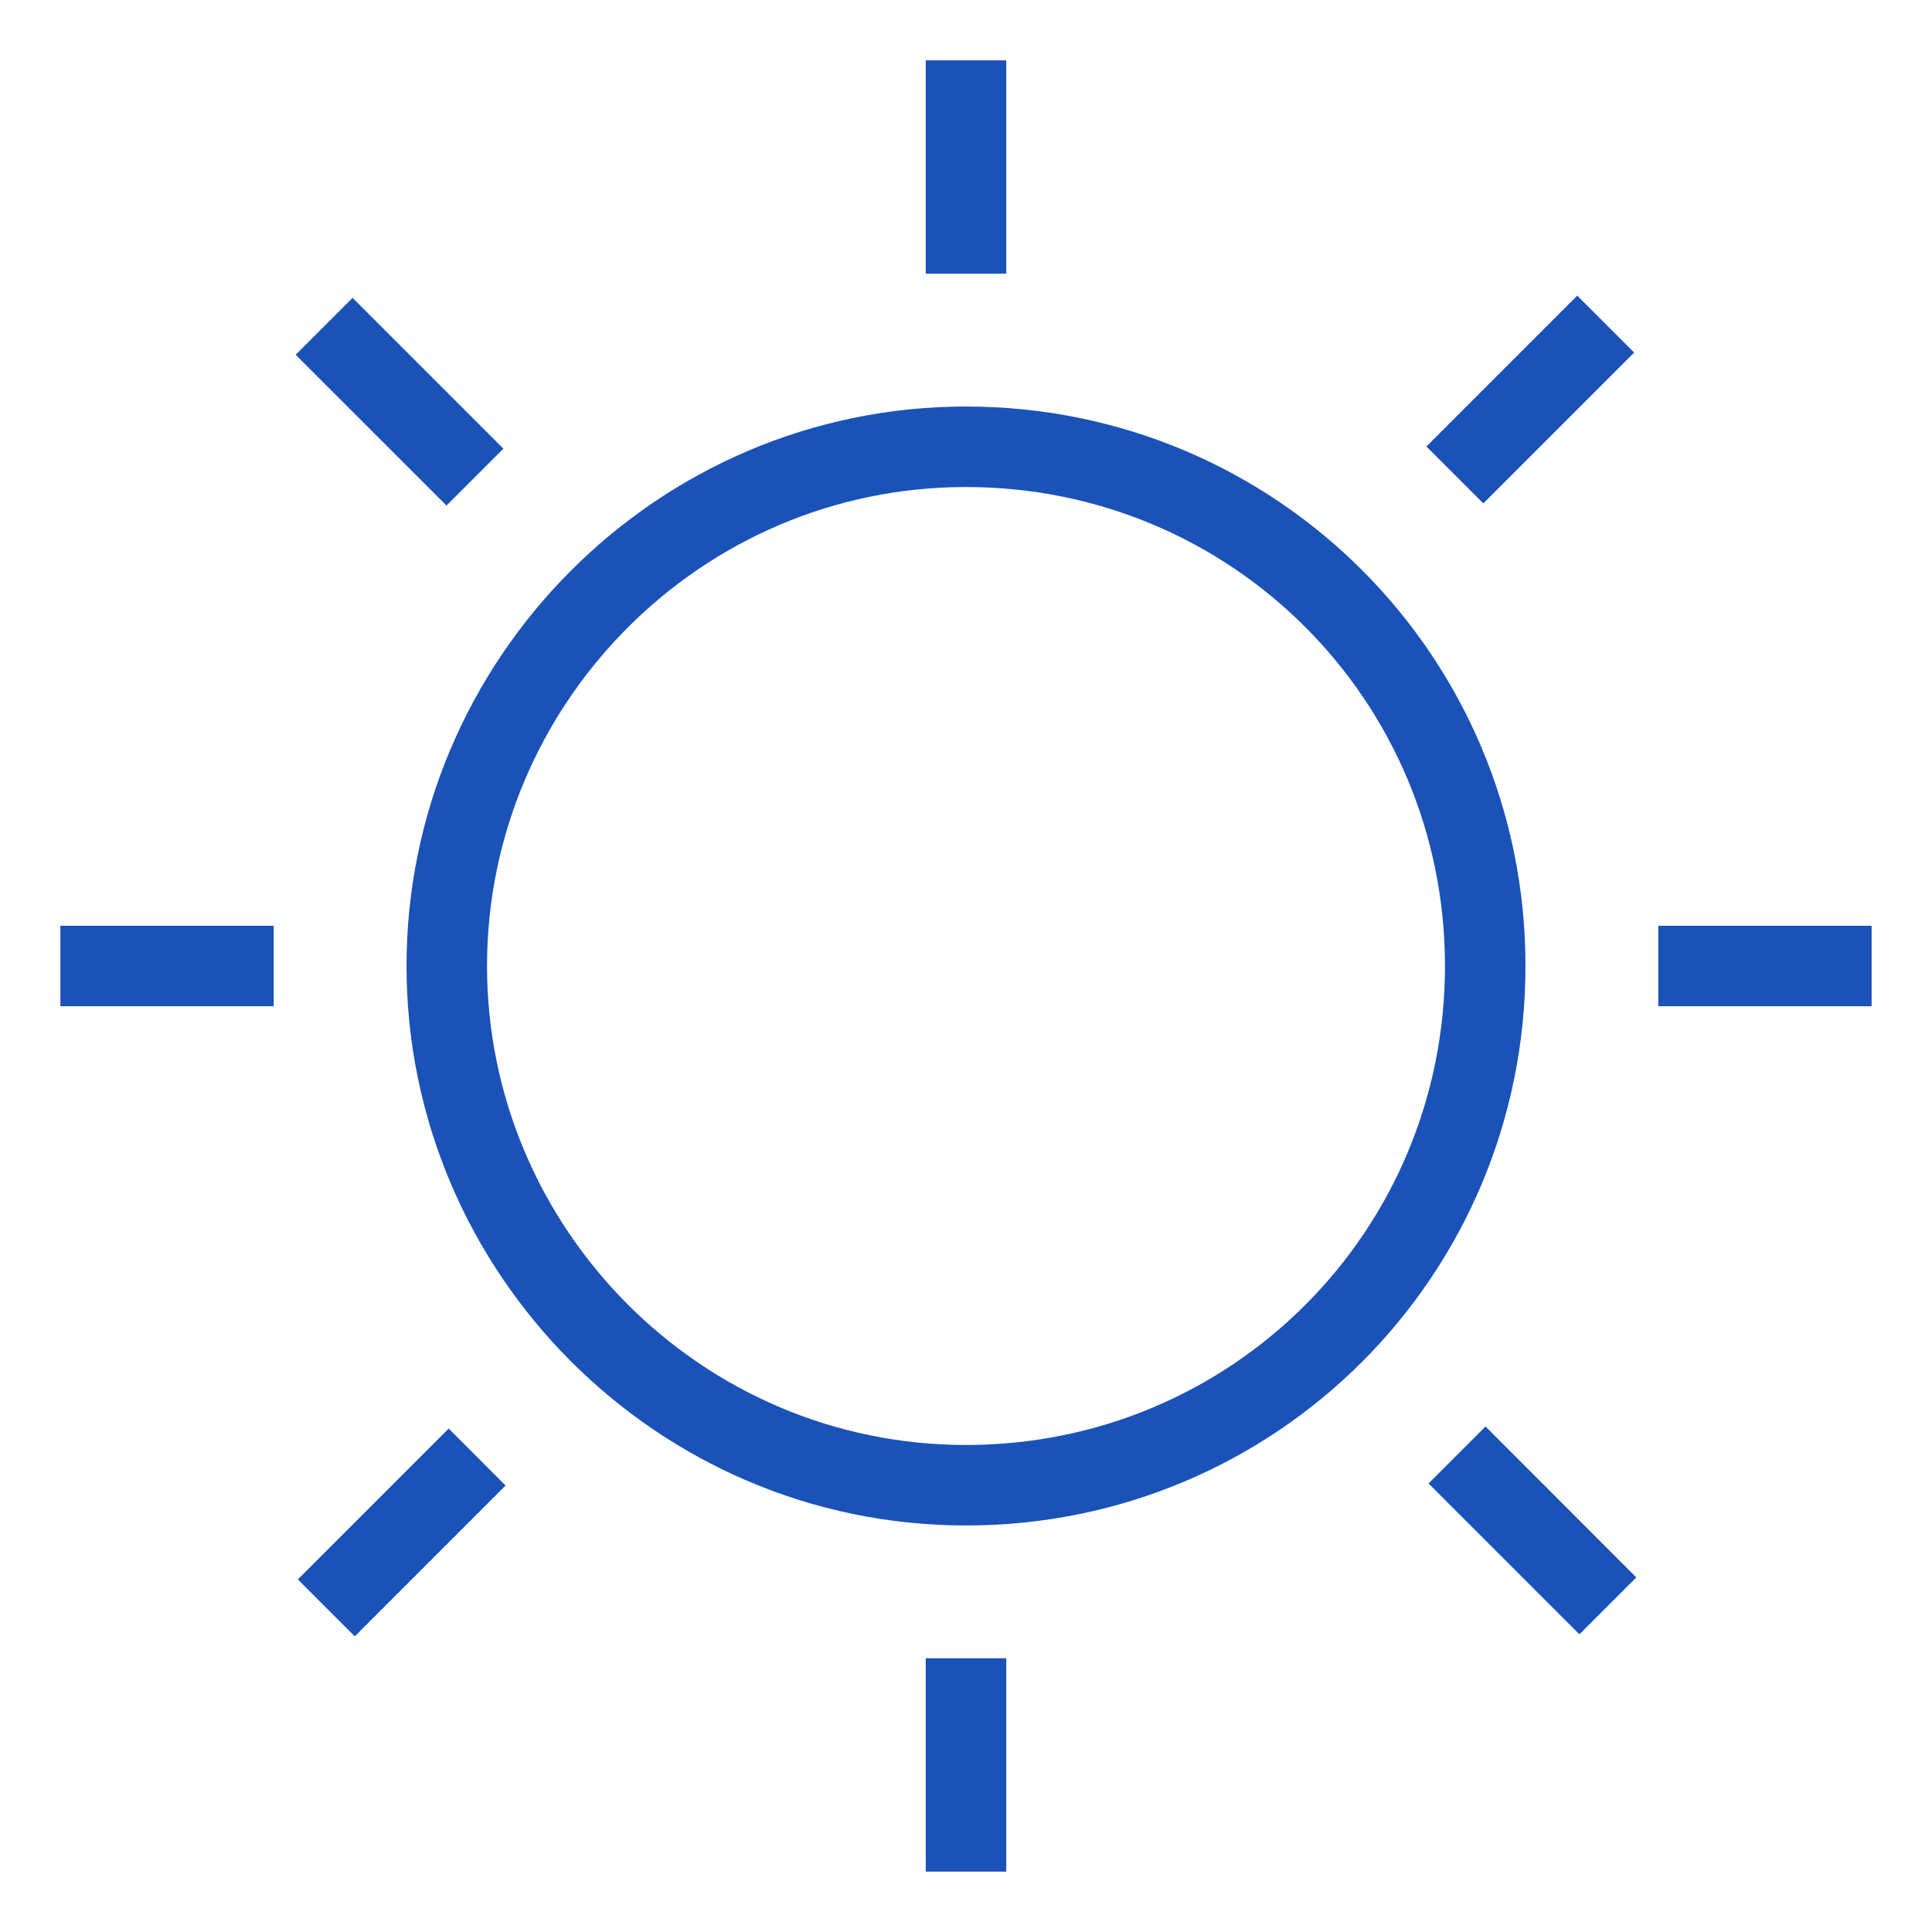
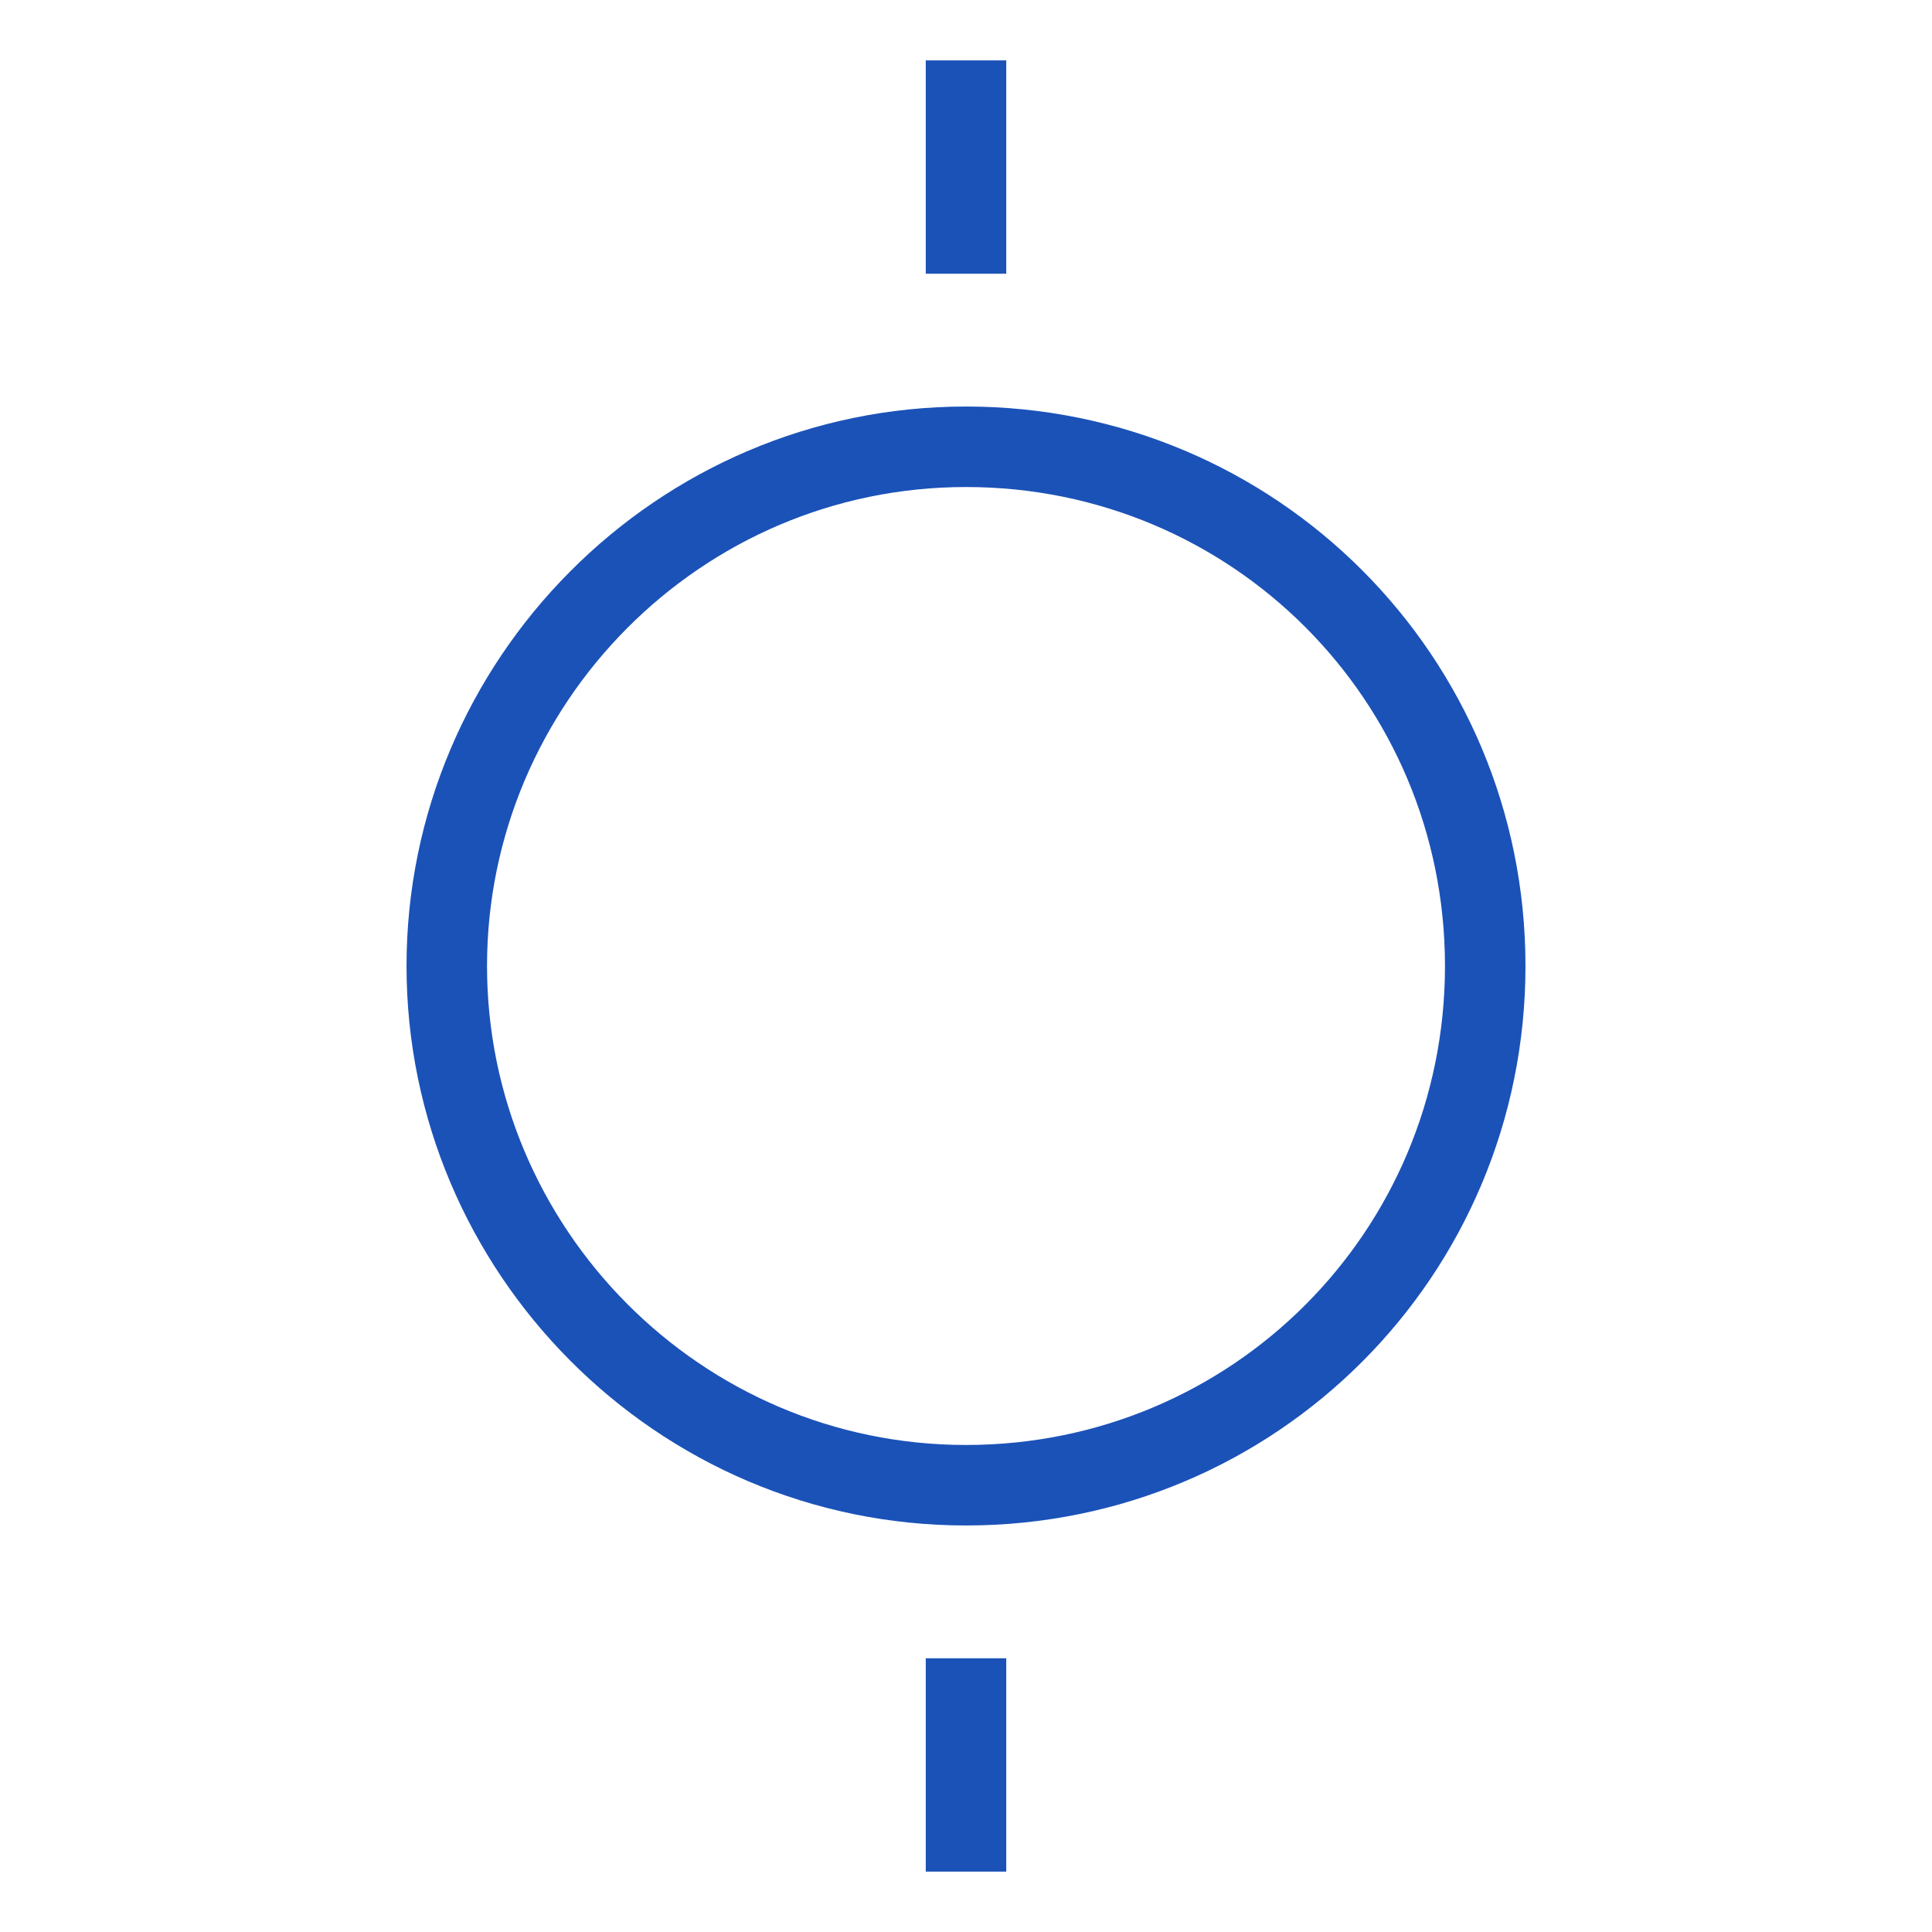
<svg xmlns="http://www.w3.org/2000/svg" fill="rgba(27,82,184,1)" viewBox="0 0 48 48">
  <path fill="rgba(27,82,184,1)" d="M24 37.9c-7.7 0-13.9-6.3-13.9-13.9S16.3 10.1 24 10.1 37.9 16.3 37.9 24 31.7 37.9 24 37.9zm0-25.8c-6.6 0-11.9 5.4-11.9 11.9S17.4 35.9 24 35.9 35.9 30.6 35.9 24 30.6 12.1 24 12.1zM23 1.5h2v5.3h-2zM23 41.2h2v5.3h-2z" />
  <g>
-     <path fill="rgba(27,82,184,1)" d="M41.2 23h5.3v2h-5.3zM1.5 23h5.3v2H1.5z" />
-   </g>
+     </g>
  <g>
-     <path fill="rgba(27,82,184,1)" d="M39.186 7.345L40.6 8.76l-3.747 3.747-1.414-1.414zM11.147 35.492l1.414 1.415-3.746 3.747L7.4 39.24z" />
    <g>
-       <path fill="rgba(27,82,184,1)" d="M36.907 35.44l3.747 3.75-1.414 1.414-3.748-3.748zM8.76 7.4l3.747 3.747-1.414 1.414-3.748-3.747z" />
-     </g>
+       </g>
  </g>
</svg>